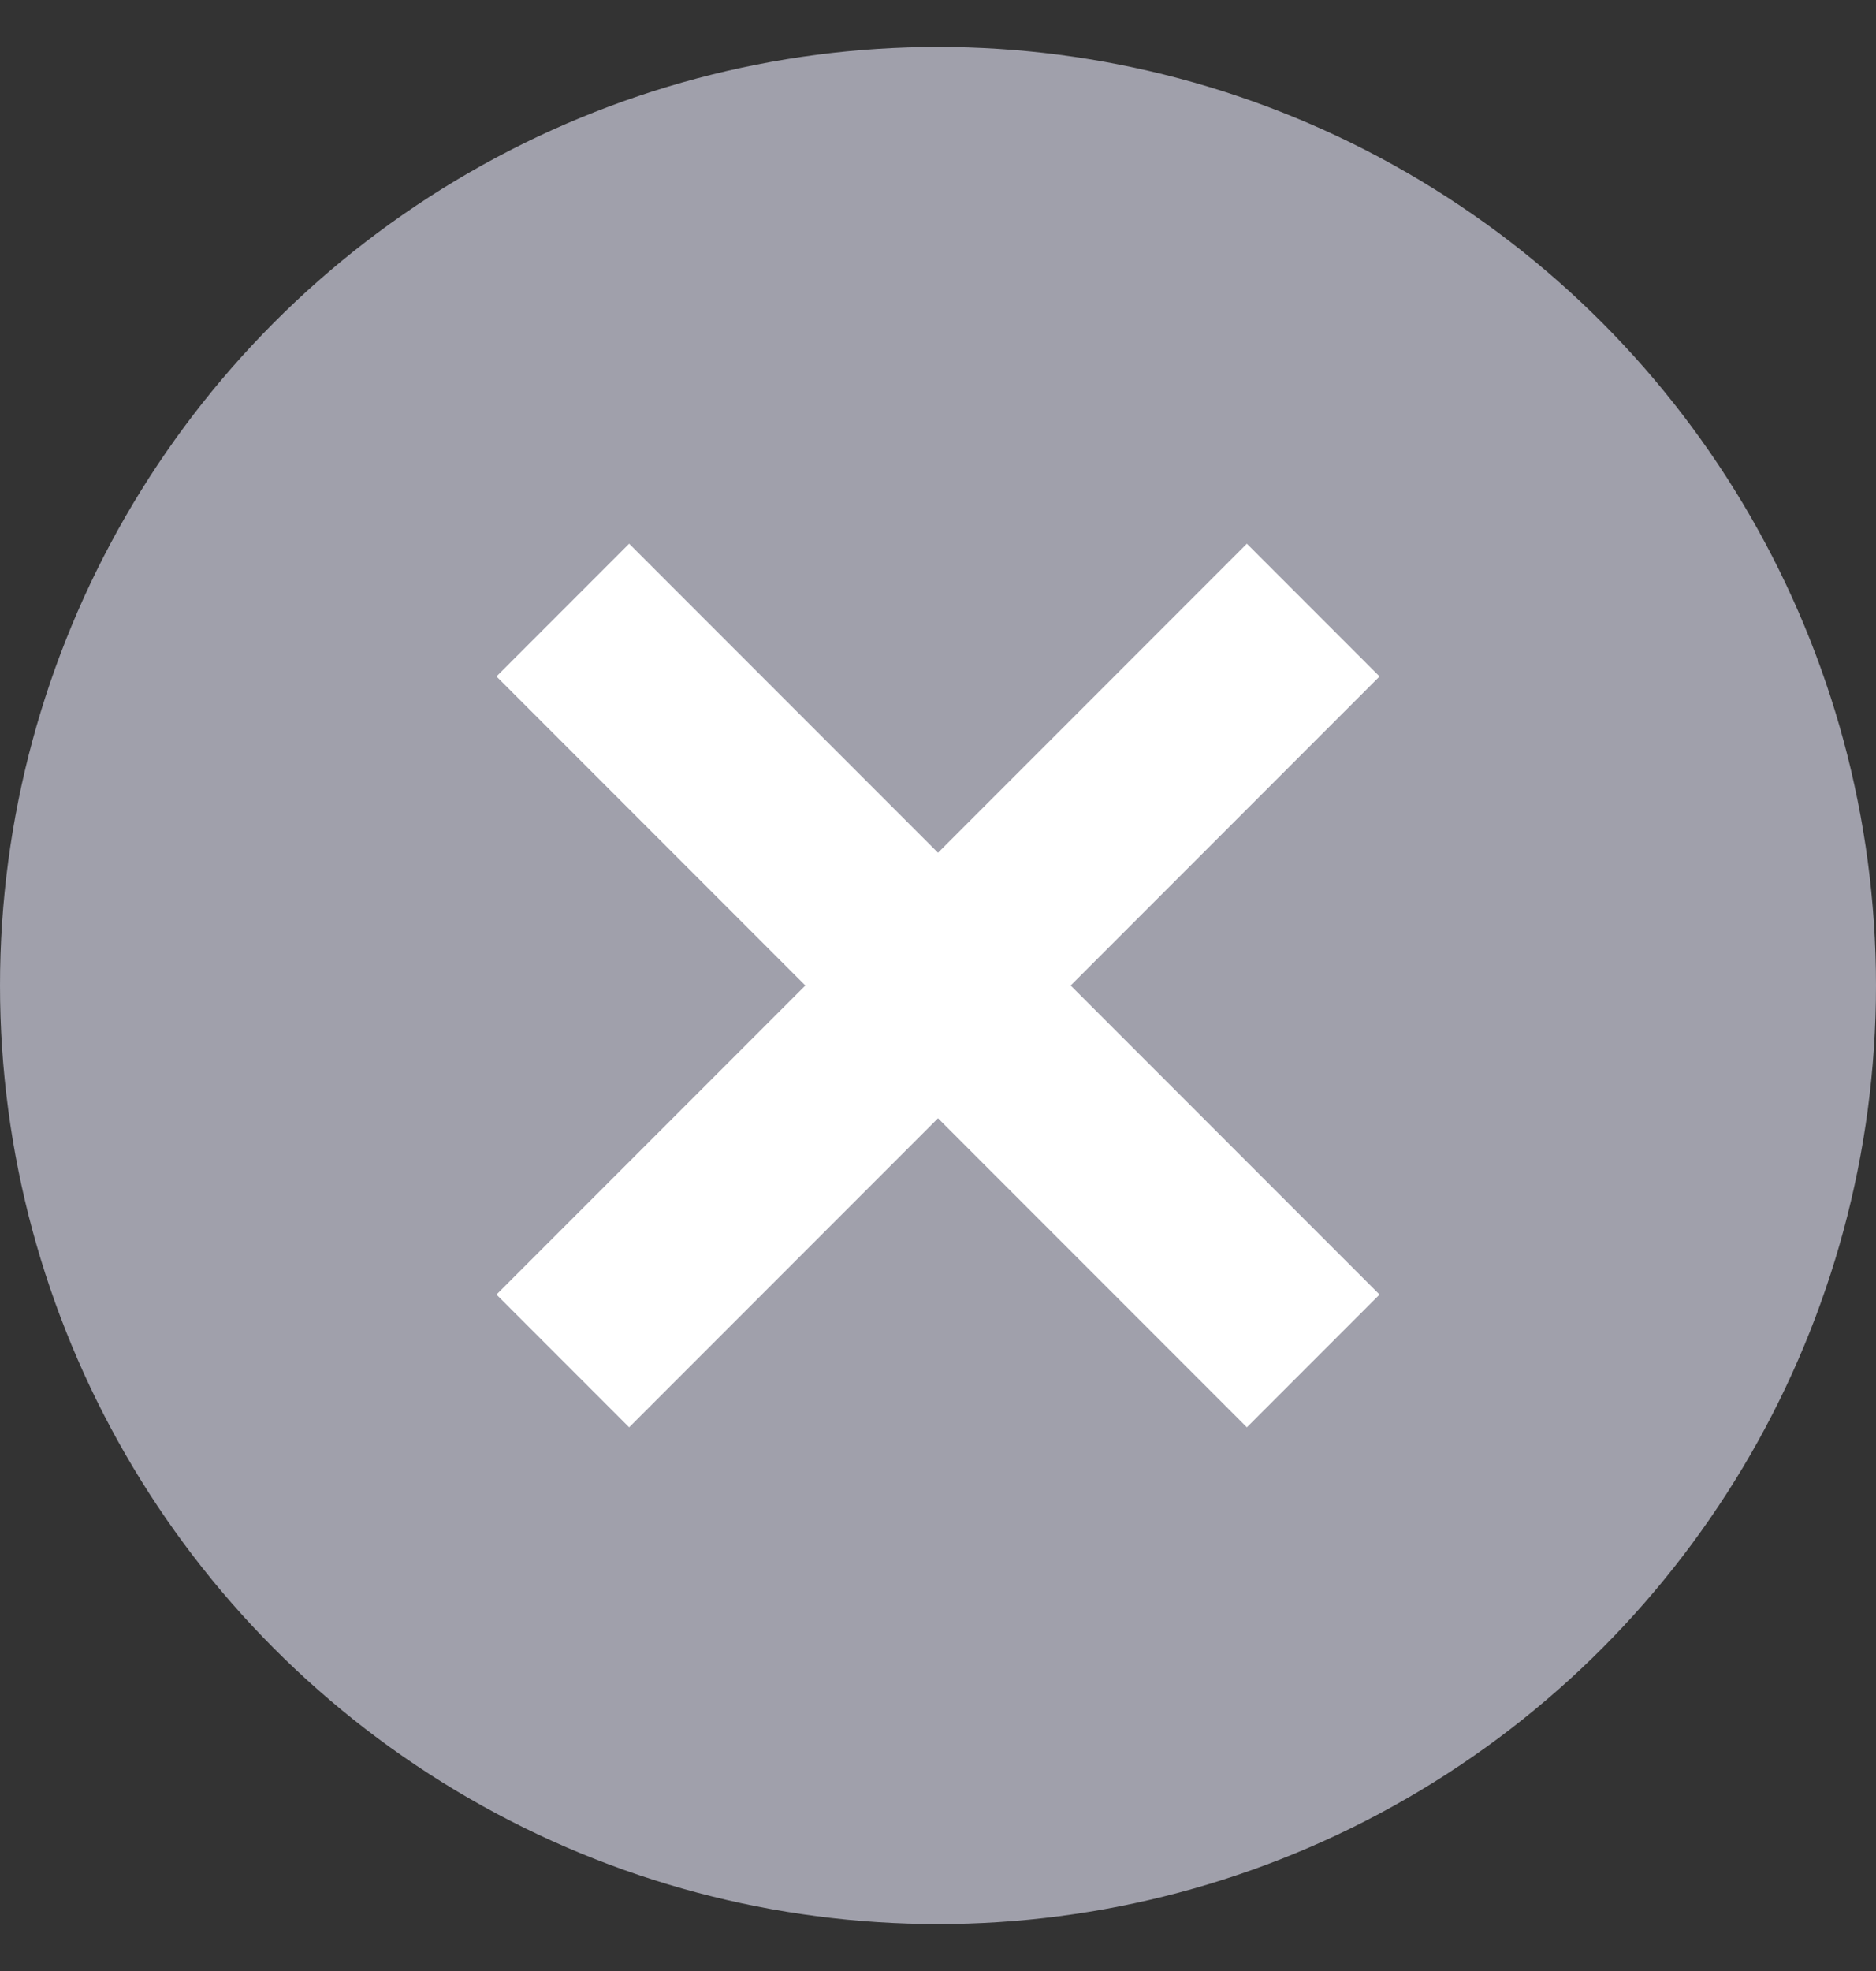
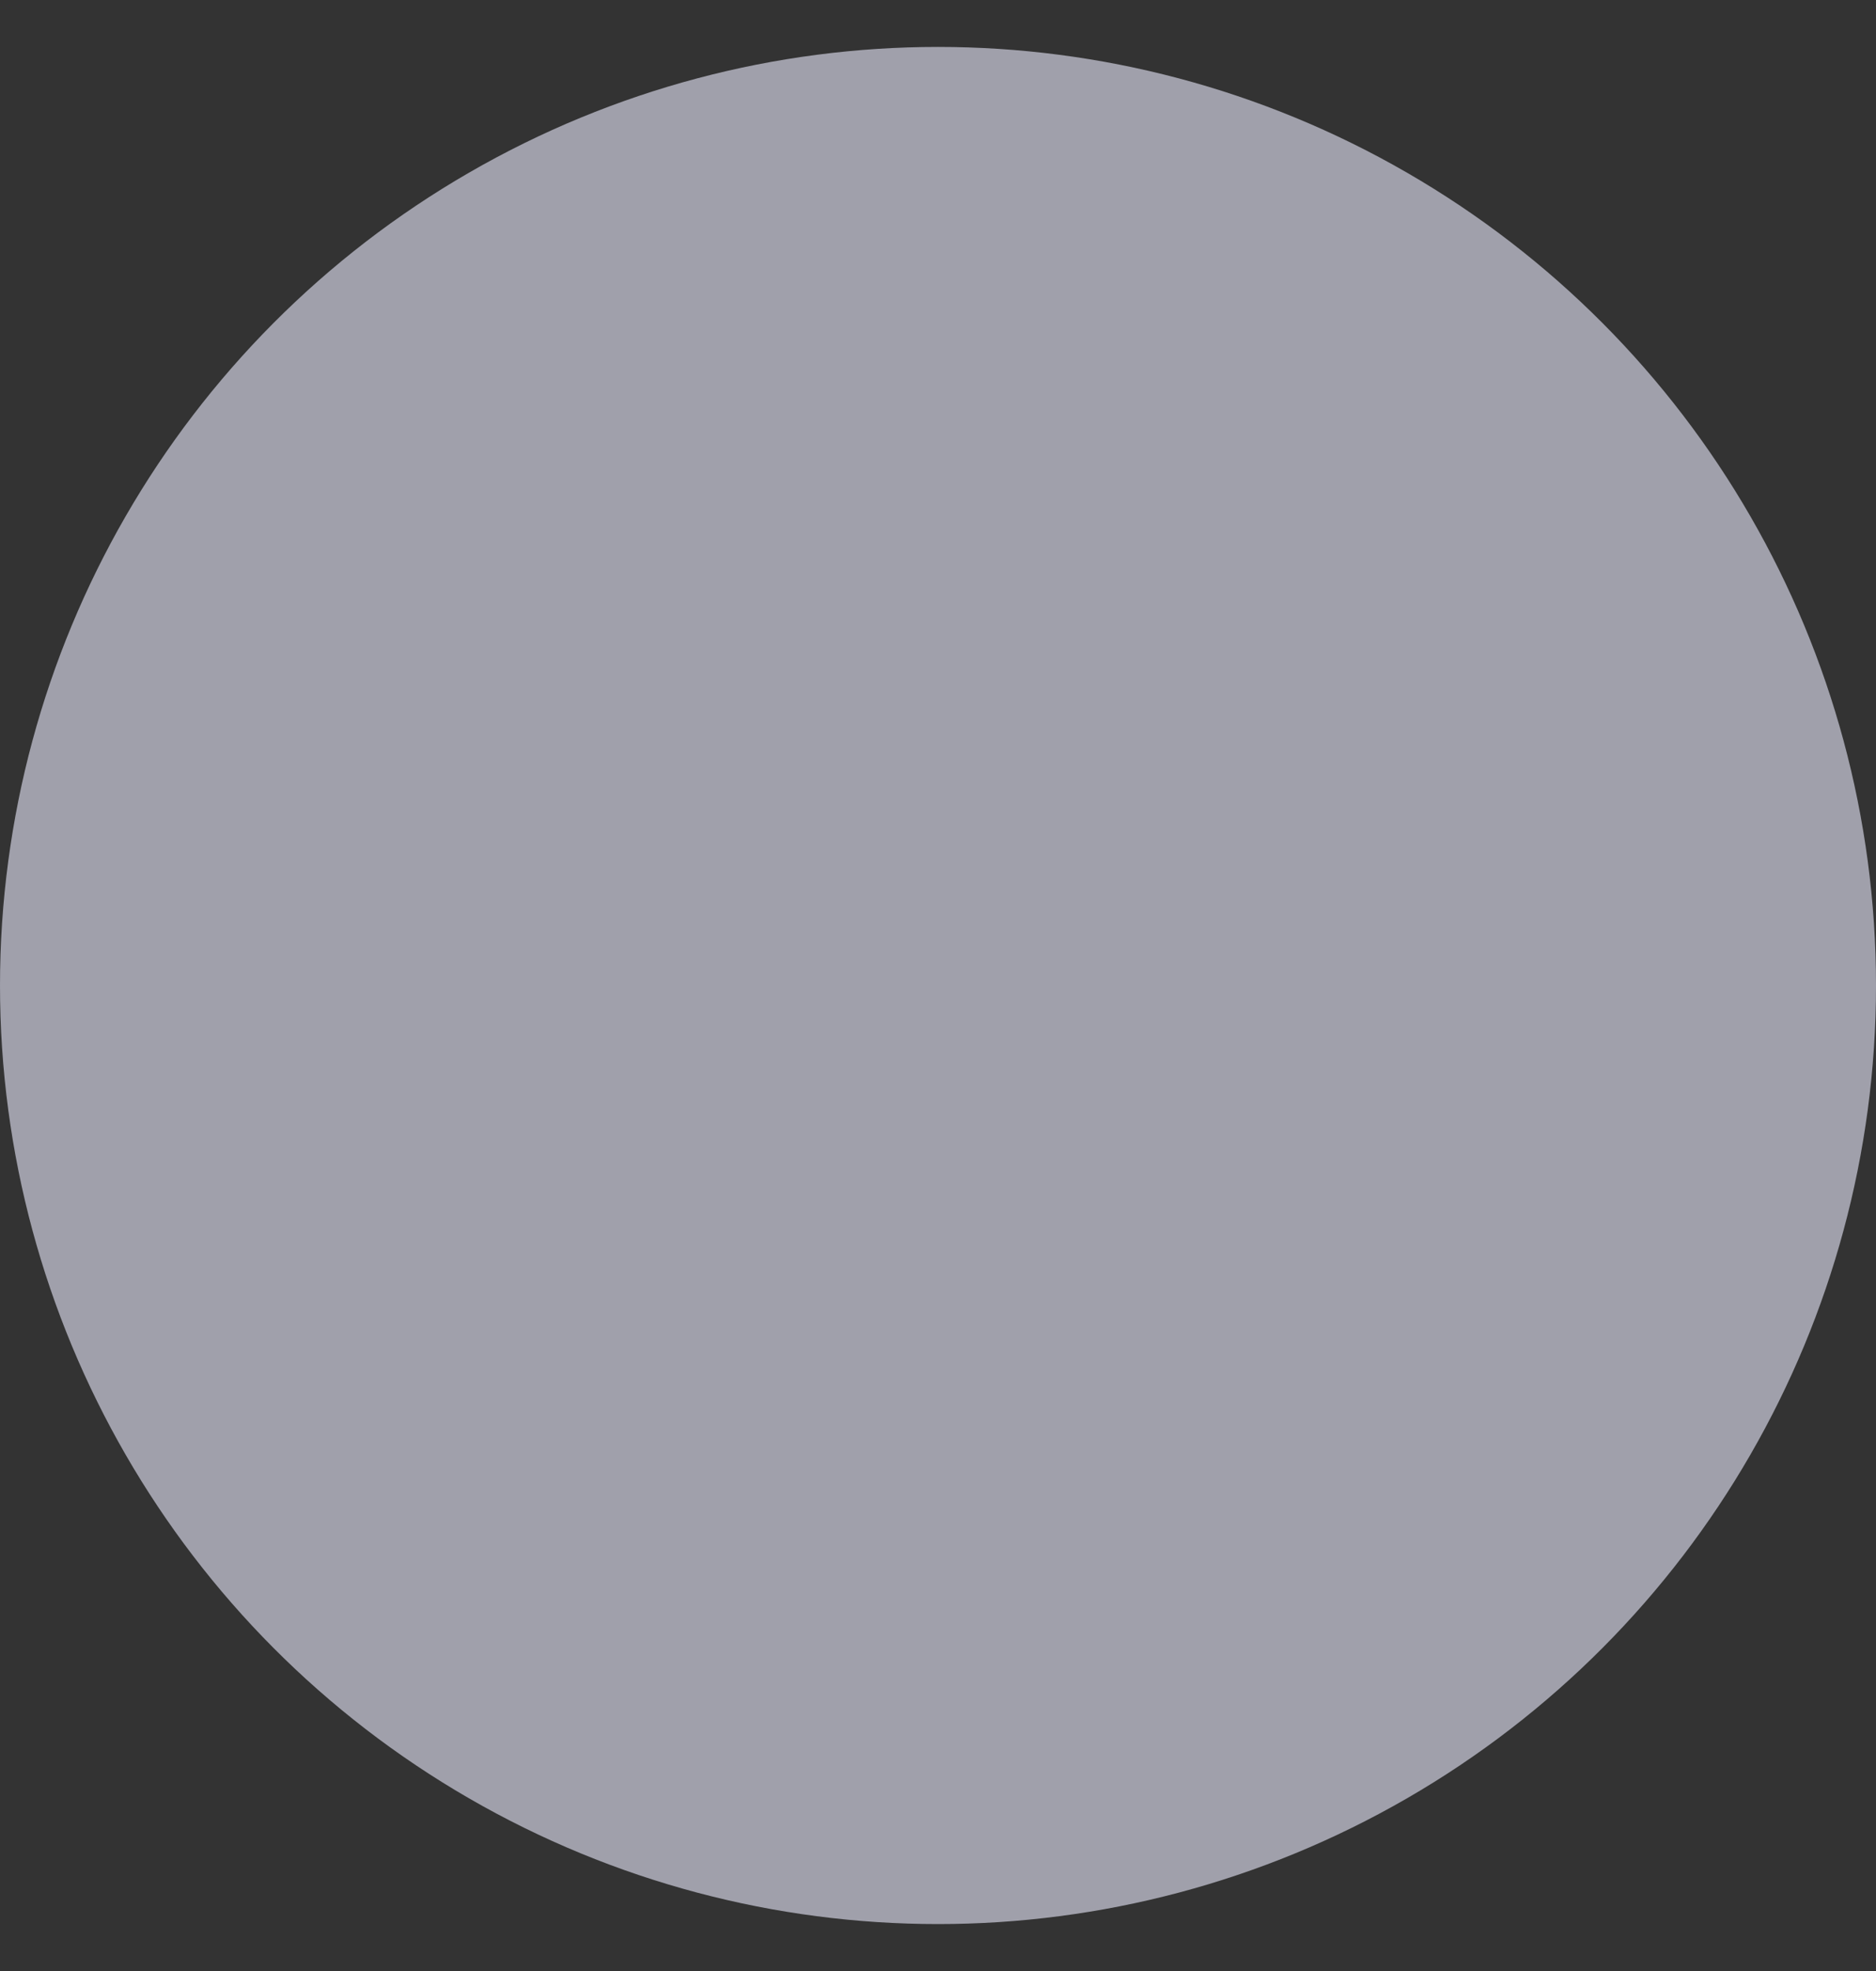
<svg xmlns="http://www.w3.org/2000/svg" width="20" height="21" viewBox="0 0 20 21" fill="none">
  <rect x="0" y="0" width="20" height="21" fill="#333333" stroke="none" />
  <circle cx="10" cy="10.5" r="10" fill="#A0A0AB" />
-   <path d="M6 14.5L14 6.5" stroke="white" stroke-width="2" />
-   <path d="M14 14.5L6 6.5" stroke="white" stroke-width="2" />
</svg>